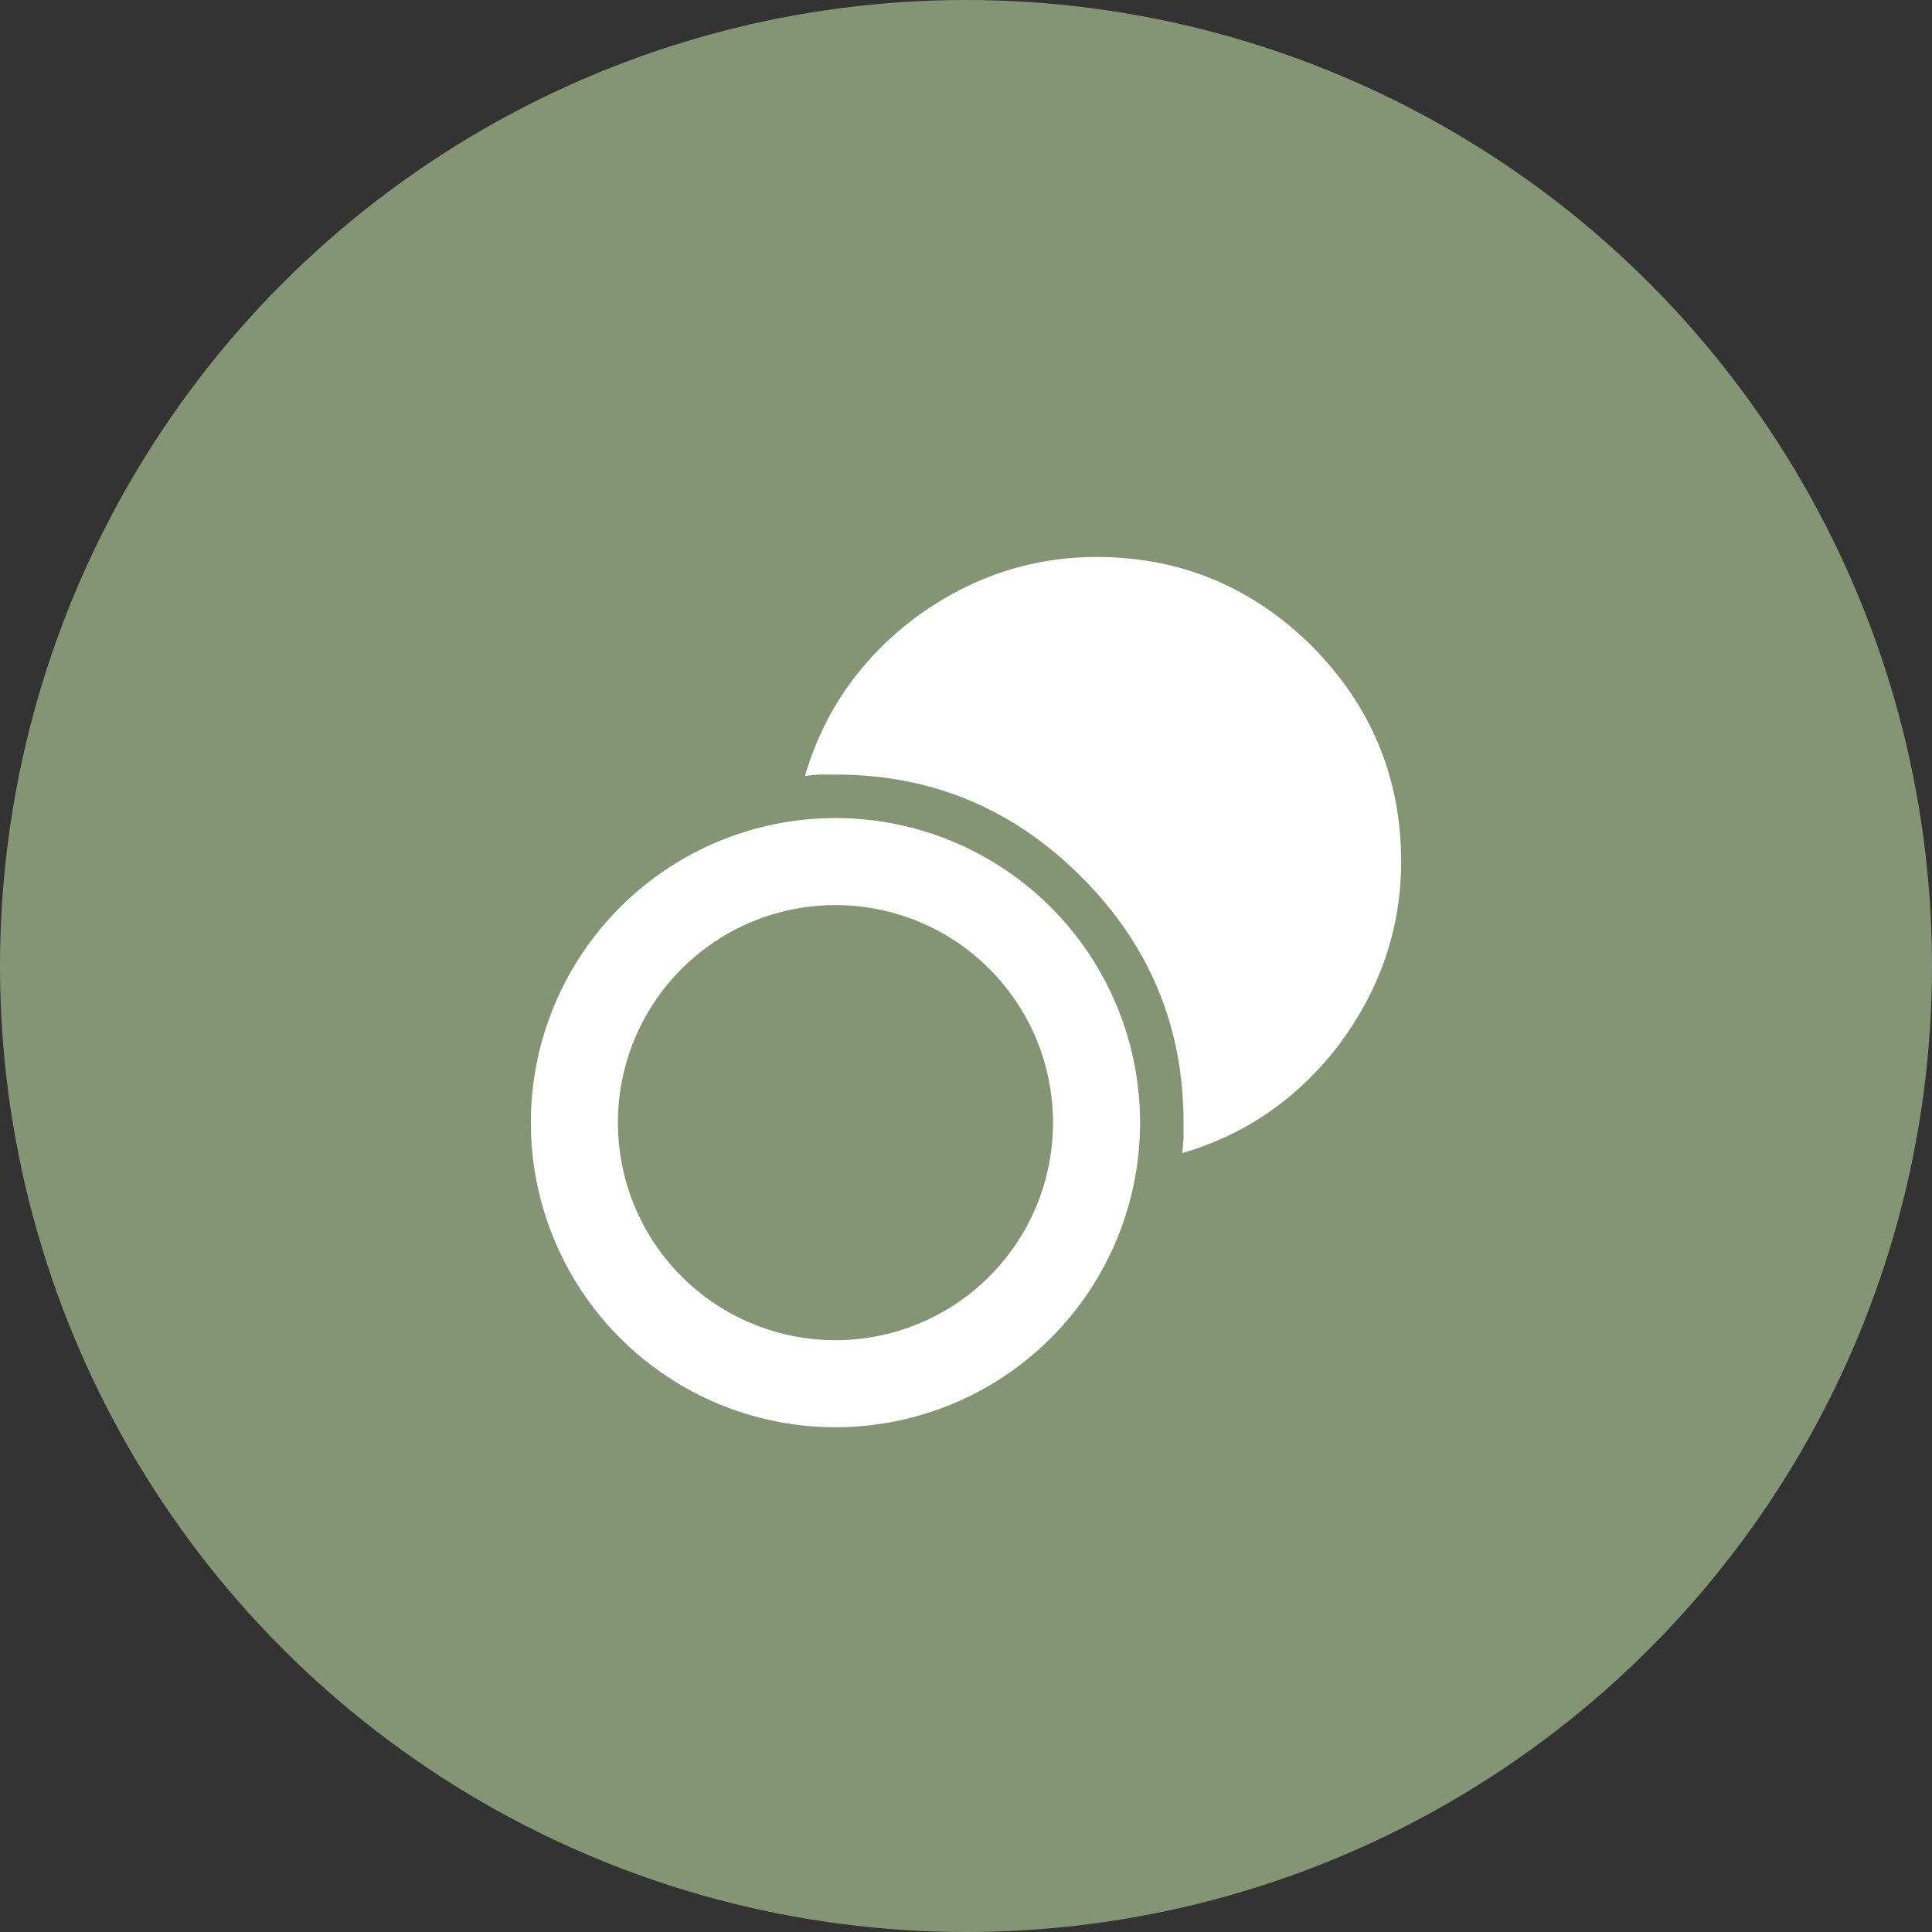
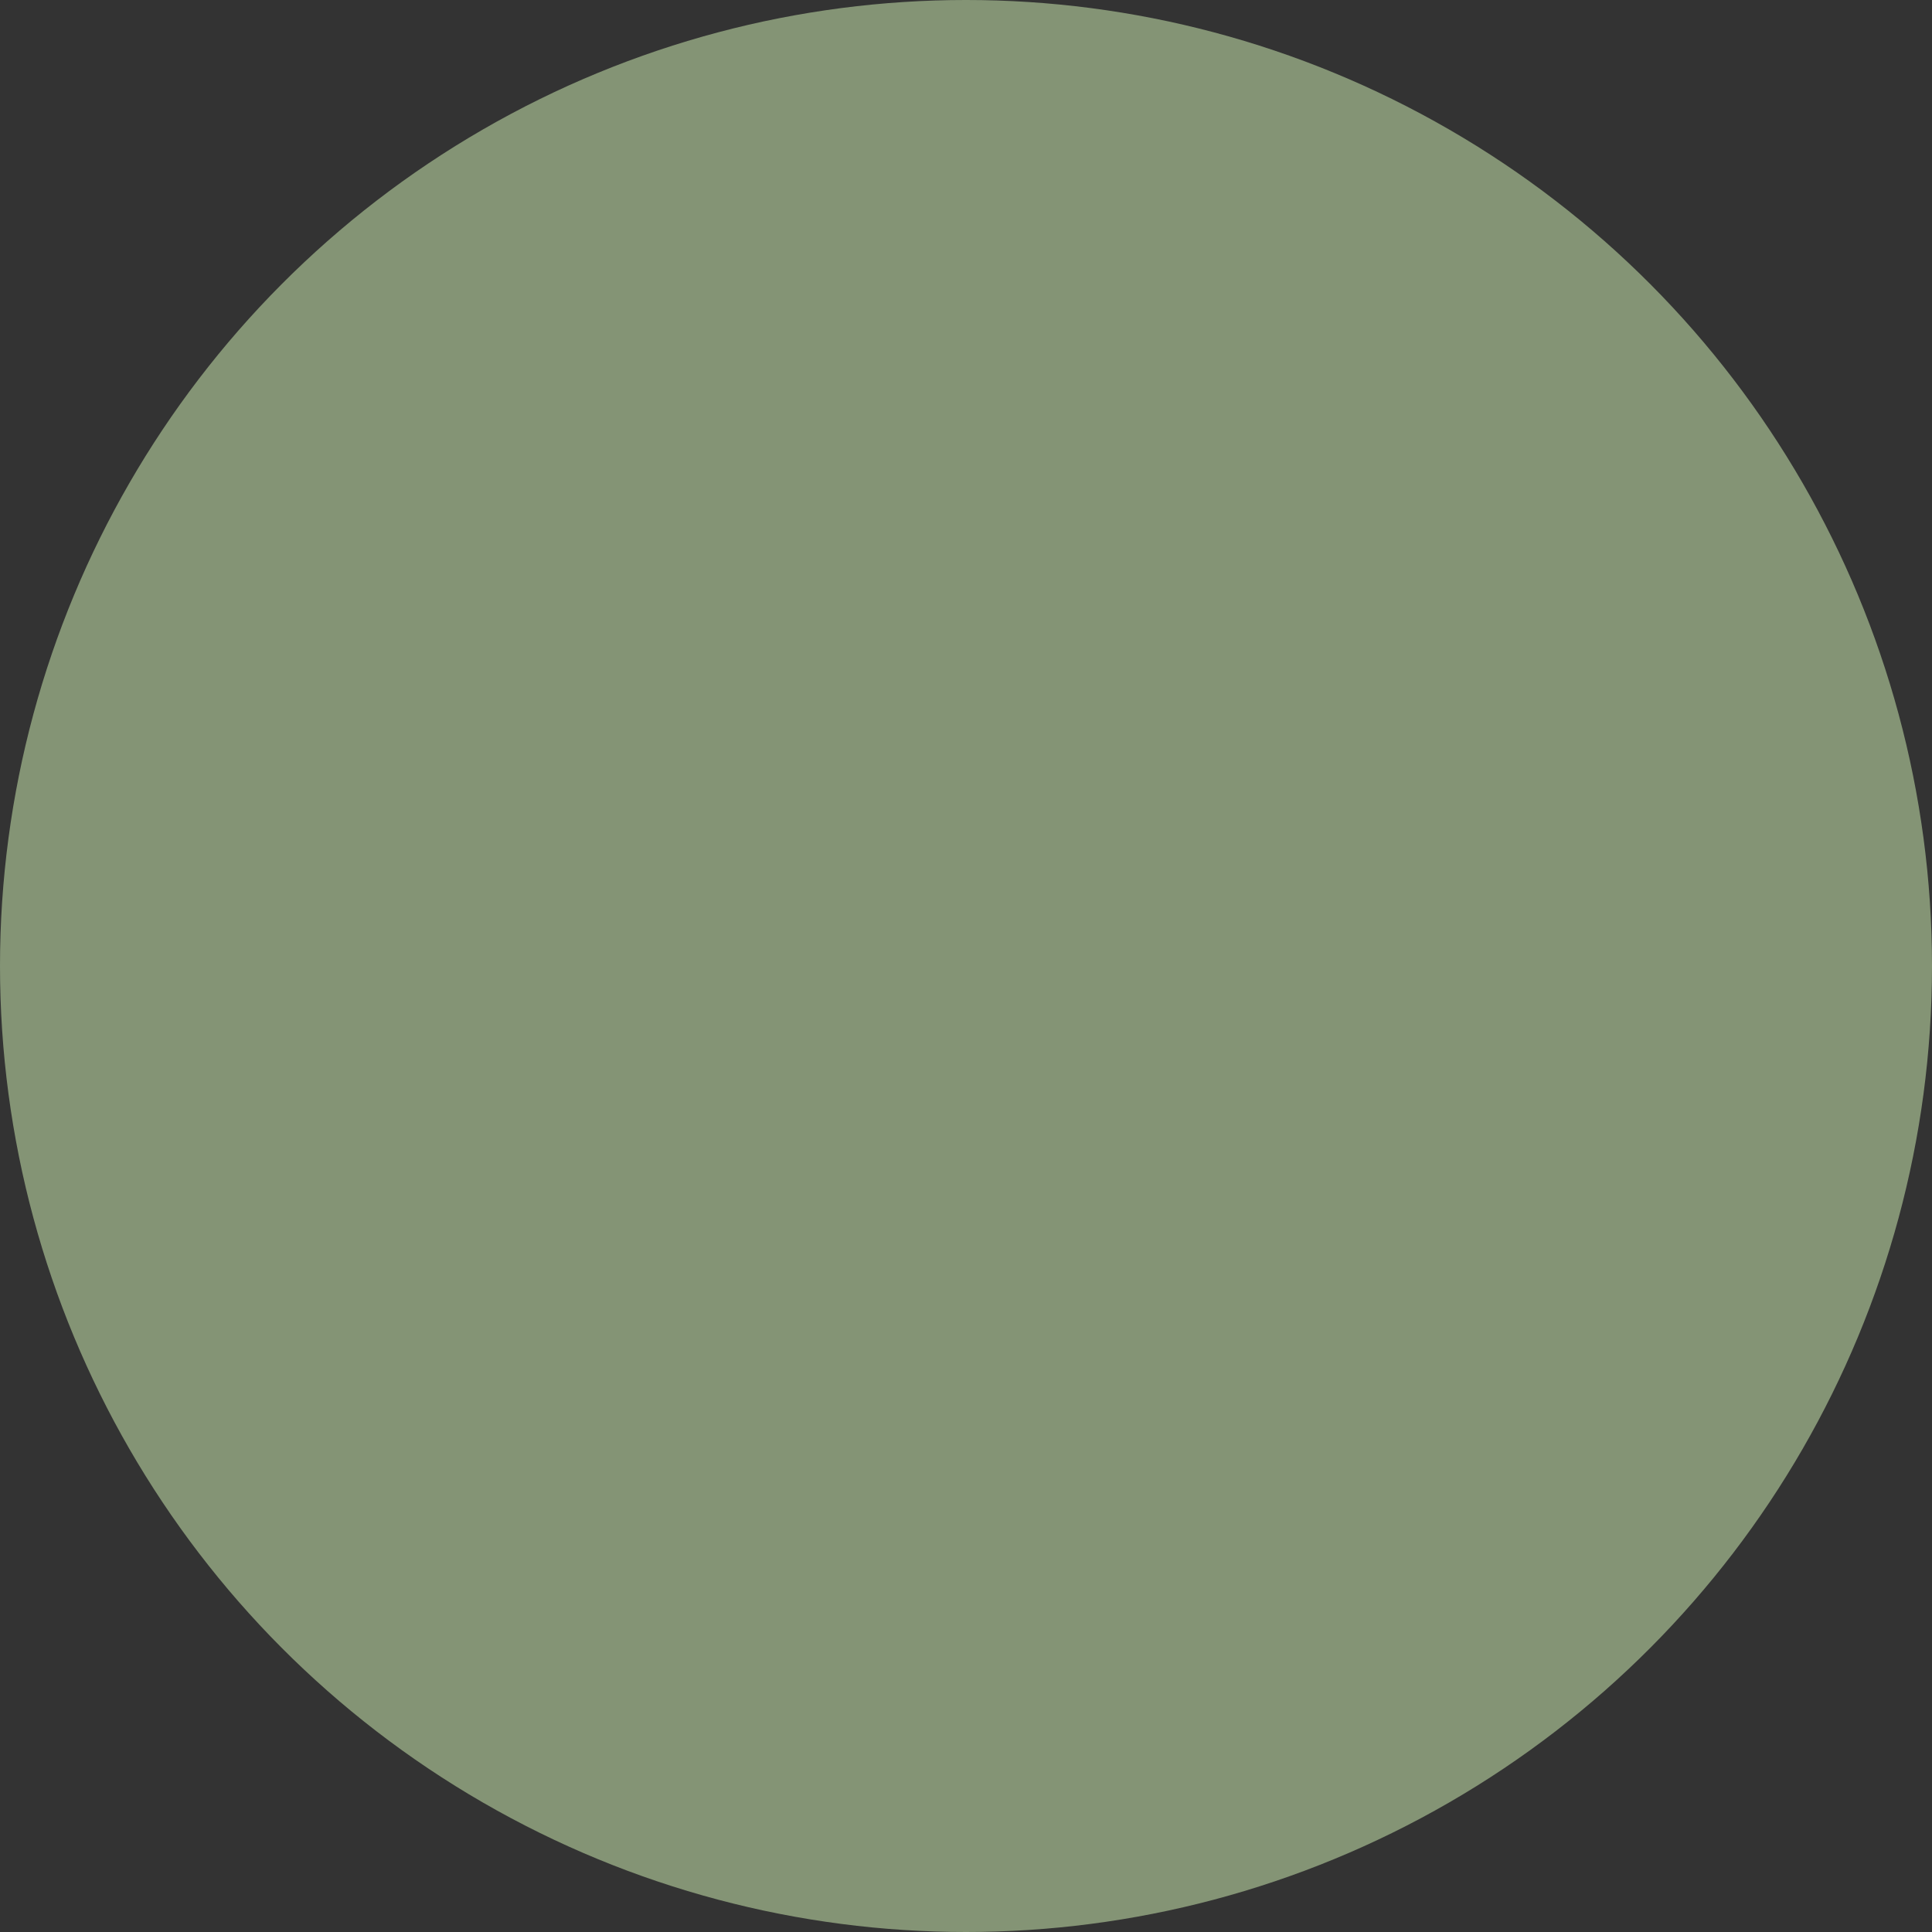
<svg xmlns="http://www.w3.org/2000/svg" width="74" height="74" viewBox="0 0 74 74" fill="none">
  <rect x="0" y="0" width="74" height="74" fill="#333333" stroke="none" />
  <circle cx="37" cy="37" r="37" fill="#849475" />
-   <path d="M42 21.333C45.233 21.333 47.983 22.5 50.25 24.75C52.5 27.017 53.667 29.767 53.667 33C53.667 35.6 52.833 37.933 51.3 40C49.733 42.05 47.733 43.45 45.283 44.167L45.333 43.633V43C45.333 39.35 44.05 36.217 41.417 33.583C38.783 30.95 35.65 29.667 32 29.667H31.383L30.833 29.717C31.55 27.267 32.95 25.267 35 23.7C37.067 22.167 39.4 21.333 42 21.333ZM32 31.333C35.094 31.333 38.062 32.562 40.25 34.751C42.438 36.938 43.667 39.906 43.667 43C43.667 46.094 42.438 49.062 40.25 51.25C38.062 53.438 35.094 54.667 32 54.667C28.906 54.667 25.938 53.438 23.75 51.25C21.562 49.062 20.333 46.094 20.333 43C20.333 39.906 21.562 36.938 23.75 34.751C25.938 32.562 28.906 31.333 32 31.333ZM32 34.667C29.79 34.667 27.67 35.545 26.107 37.108C24.545 38.67 23.667 40.79 23.667 43C23.667 45.21 24.545 47.33 26.107 48.893C27.67 50.455 29.79 51.333 32 51.333C33.094 51.333 34.178 51.118 35.189 50.699C36.2 50.28 37.119 49.666 37.892 48.893C38.666 48.119 39.28 47.2 39.699 46.189C40.118 45.178 40.333 44.094 40.333 43C40.333 41.906 40.118 40.822 39.699 39.811C39.28 38.8 38.666 37.881 37.892 37.108C37.119 36.334 36.2 35.72 35.189 35.301C34.178 34.882 33.094 34.667 32 34.667Z" fill="white" />
</svg>